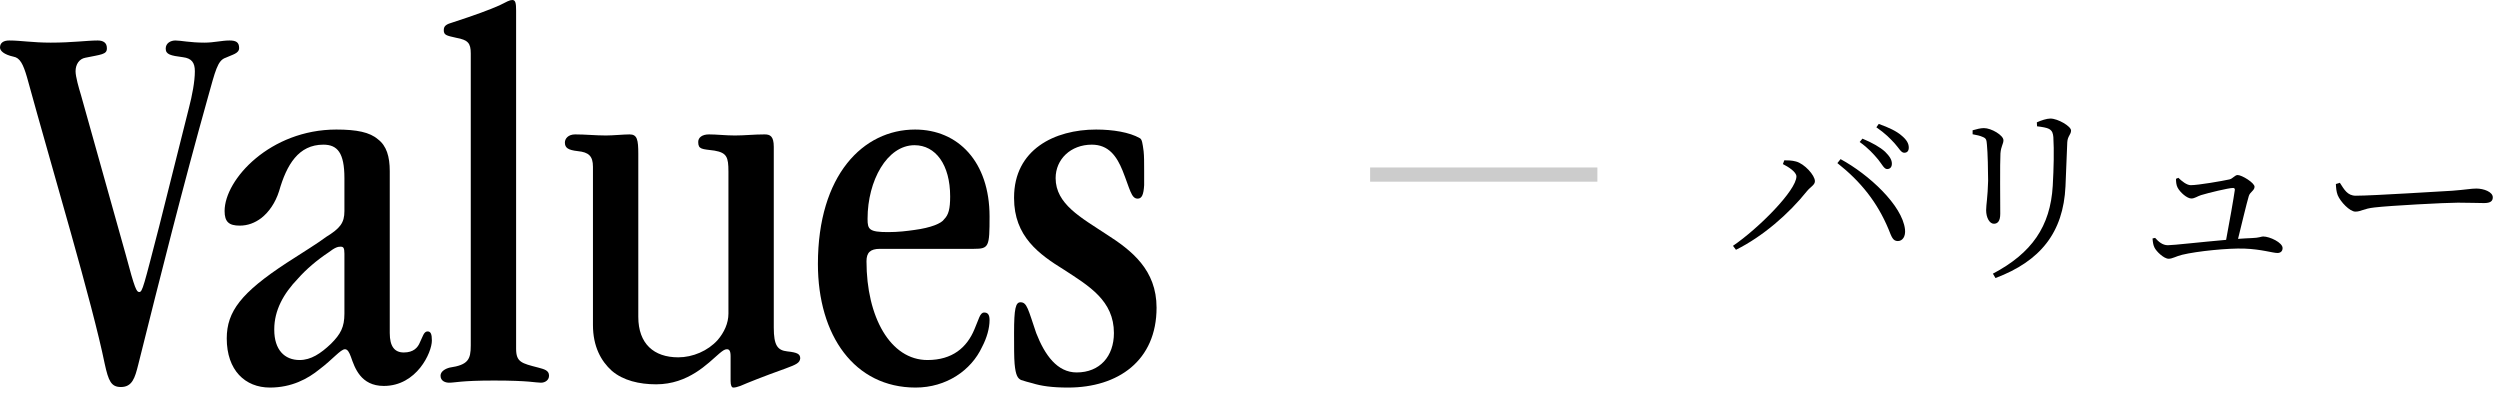
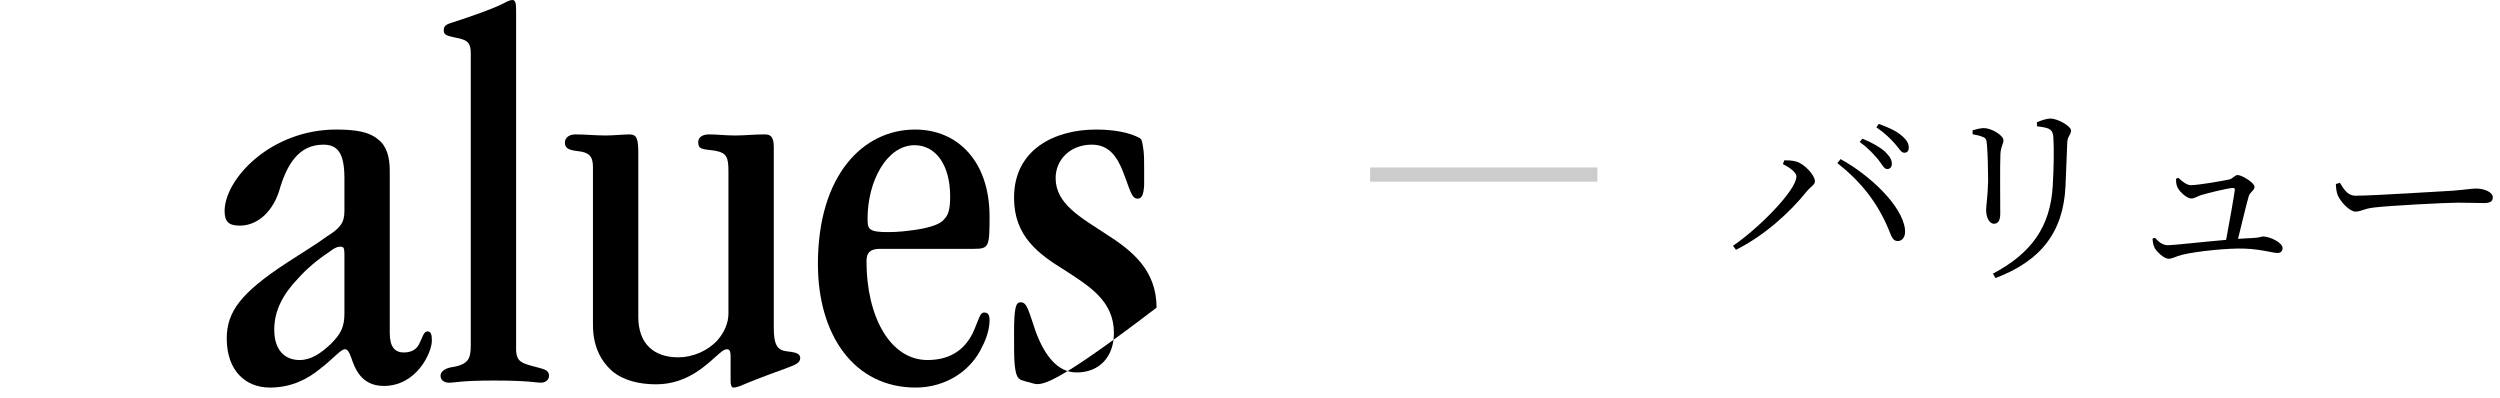
<svg xmlns="http://www.w3.org/2000/svg" width="176" height="28" viewBox="0 0 176 28" fill="none">
-   <path d="M71.39 13.946V13.908C71.39 10.526 74.24 9.12 77.166 9.12C78.344 9.12 79.522 9.31 80.244 9.728C80.396 9.804 80.434 10.07 80.51 10.64C80.548 10.982 80.548 11.438 80.548 12.046V13.034C80.51 13.68 80.396 13.984 80.092 13.984C79.636 13.984 79.56 13.338 79.028 12.008C78.61 10.982 78.04 10.184 76.862 10.184C75.38 10.184 74.316 11.21 74.316 12.54C74.316 14.364 76.102 15.314 77.888 16.492C79.674 17.632 81.422 19 81.422 21.66C81.422 25.384 78.724 27.284 75.19 27.284C74.05 27.284 73.29 27.17 72.682 26.98C72.378 26.904 72.112 26.828 71.884 26.752C71.656 26.638 71.504 26.448 71.428 25.612C71.39 25.156 71.39 24.472 71.39 23.446C71.39 21.698 71.504 21.28 71.846 21.28C72.302 21.28 72.378 21.774 72.948 23.446C73.556 25.004 74.43 26.22 75.798 26.22C77.432 26.22 78.42 25.08 78.42 23.446C78.42 21.166 76.672 20.14 74.924 19C73.138 17.898 71.39 16.644 71.39 13.946Z" fill="black" />
+   <path d="M71.39 13.946V13.908C71.39 10.526 74.24 9.12 77.166 9.12C78.344 9.12 79.522 9.31 80.244 9.728C80.396 9.804 80.434 10.07 80.51 10.64C80.548 10.982 80.548 11.438 80.548 12.046V13.034C80.51 13.68 80.396 13.984 80.092 13.984C79.636 13.984 79.56 13.338 79.028 12.008C78.61 10.982 78.04 10.184 76.862 10.184C75.38 10.184 74.316 11.21 74.316 12.54C74.316 14.364 76.102 15.314 77.888 16.492C79.674 17.632 81.422 19 81.422 21.66C74.05 27.284 73.29 27.17 72.682 26.98C72.378 26.904 72.112 26.828 71.884 26.752C71.656 26.638 71.504 26.448 71.428 25.612C71.39 25.156 71.39 24.472 71.39 23.446C71.39 21.698 71.504 21.28 71.846 21.28C72.302 21.28 72.378 21.774 72.948 23.446C73.556 25.004 74.43 26.22 75.798 26.22C77.432 26.22 78.42 25.08 78.42 23.446C78.42 21.166 76.672 20.14 74.924 19C73.138 17.898 71.39 16.644 71.39 13.946Z" fill="black" />
  <path d="M68.563 17.518H61.951C61.267 17.518 61.001 17.784 61.001 18.392C61.001 22.306 62.673 25.346 65.295 25.346C67.043 25.346 68.069 24.472 68.601 23.18C68.905 22.496 68.981 22.002 69.285 22.002C69.513 22.002 69.665 22.116 69.665 22.534C69.665 23.104 69.475 23.788 69.133 24.434C68.373 26.068 66.625 27.284 64.459 27.284C60.165 27.284 57.581 23.636 57.581 18.582C57.581 12.312 60.773 9.12 64.421 9.12C67.461 9.12 69.665 11.4 69.665 15.238C69.665 17.366 69.627 17.518 68.563 17.518ZM61.077 15.39V15.428C61.077 16.15 61.191 16.34 62.521 16.34C63.243 16.34 63.851 16.264 64.383 16.188C65.523 16.036 66.283 15.732 66.473 15.428C66.777 15.124 66.891 14.706 66.891 13.832C66.891 11.59 65.865 10.222 64.383 10.222C62.445 10.222 61.077 12.73 61.077 15.39Z" fill="black" />
  <path d="M44.936 10.83V22.306C44.936 24.206 46.038 25.156 47.748 25.156C48.774 25.156 49.838 24.7 50.522 23.94C50.978 23.408 51.282 22.762 51.282 22.078V12.084C51.282 11.058 51.168 10.754 50.294 10.602C49.42 10.488 49.154 10.526 49.154 9.994C49.154 9.69 49.42 9.462 49.914 9.462C50.446 9.462 51.092 9.538 51.738 9.538C52.422 9.538 53.068 9.462 53.828 9.462C54.208 9.462 54.474 9.576 54.474 10.336V11.78V23.066C54.474 24.32 54.74 24.662 55.424 24.738C56.146 24.814 56.336 24.928 56.336 25.232C56.298 25.536 56.108 25.65 55.272 25.954C53.676 26.524 52.65 26.942 52.118 27.17C51.89 27.246 51.776 27.284 51.624 27.284C51.51 27.284 51.434 27.132 51.434 26.828V25.08C51.434 24.662 51.32 24.586 51.168 24.586C51.016 24.586 50.864 24.7 50.636 24.89C49.838 25.574 48.47 27.056 46.19 27.056C45.012 27.056 43.872 26.79 43.074 26.106C42.314 25.422 41.744 24.396 41.744 22.876V11.742C41.744 10.982 41.44 10.716 40.68 10.64C39.996 10.564 39.768 10.412 39.768 10.032C39.768 9.766 39.996 9.462 40.49 9.462C41.212 9.462 41.934 9.538 42.656 9.538C43.15 9.538 43.91 9.462 44.328 9.462C44.86 9.462 44.936 9.842 44.936 10.83Z" fill="black" />
  <path d="M33.142 24.32V3.762C33.142 3.04 32.952 2.812 32.116 2.66C31.432 2.508 31.242 2.47 31.242 2.128C31.242 1.824 31.394 1.71 31.926 1.558C33.446 1.064 34.472 0.684 35.156 0.38C35.688 0.114 35.878 0 36.068 0C36.296 0 36.334 0.228 36.334 0.76V24.548C36.334 25.498 36.714 25.574 37.892 25.878C38.31 25.992 38.652 26.068 38.652 26.448C38.652 26.752 38.386 26.942 38.082 26.942C37.702 26.942 37.284 26.79 34.776 26.79C32.458 26.79 32.04 26.942 31.622 26.942C31.356 26.942 31.014 26.828 31.014 26.448C31.014 26.144 31.356 25.954 31.66 25.878C32.952 25.688 33.142 25.308 33.142 24.32Z" fill="black" />
  <path d="M24.247 14.858V12.54C24.247 10.754 23.753 10.184 22.765 10.184C21.017 10.184 20.181 11.59 19.649 13.452C19.384 14.288 18.927 14.934 18.395 15.352C17.939 15.694 17.445 15.884 16.875 15.884C16.116 15.884 15.812 15.618 15.812 14.858C15.812 12.616 19.041 9.12 23.677 9.12C25.122 9.12 26.034 9.31 26.604 9.804C27.212 10.26 27.439 11.02 27.439 12.046V23.446C27.439 24.396 27.782 24.814 28.427 24.814C29.111 24.814 29.416 24.472 29.567 24.092C29.758 23.712 29.834 23.332 30.099 23.332C30.328 23.332 30.404 23.522 30.404 23.978C30.404 24.814 29.34 27.17 27.021 27.17C25.387 27.17 24.97 25.878 24.703 25.118C24.59 24.814 24.476 24.586 24.285 24.586C23.982 24.586 23.412 25.308 22.5 25.992C21.663 26.676 20.523 27.284 19.003 27.284C17.256 27.284 15.963 26.068 15.963 23.826C15.963 21.926 16.989 20.596 20.181 18.506C21.474 17.67 22.348 17.138 22.956 16.682C23.944 16.074 24.247 15.694 24.247 14.858ZM19.308 23.18V23.218C19.308 24.624 20.029 25.346 21.093 25.346C21.892 25.346 22.576 24.89 23.297 24.206C23.982 23.522 24.247 23.028 24.247 22.078V17.86C24.247 17.442 24.172 17.366 23.982 17.366C23.791 17.366 23.602 17.404 23.108 17.784C22.309 18.316 21.549 18.962 20.98 19.608C19.953 20.672 19.308 21.85 19.308 23.18Z" fill="black" />
-   <path d="M7.524 3.382V3.42C7.524 3.838 7.106 3.838 6.004 4.066C5.586 4.142 5.32 4.522 5.32 5.016C5.32 5.396 5.548 6.194 5.7 6.688L8.854 17.936C9.5 20.368 9.614 20.558 9.804 20.558C10.032 20.558 10.108 20.178 11.21 15.922L13.3 7.6C13.528 6.726 13.718 5.738 13.718 5.016C13.718 4.408 13.49 4.104 12.882 4.028C12.008 3.914 11.666 3.838 11.666 3.42C11.666 3.04 12.008 2.85 12.35 2.85C12.73 2.85 13.376 3.002 14.402 3.002C15.048 3.002 15.618 2.85 16.15 2.85C16.606 2.85 16.834 2.964 16.834 3.382C16.834 3.762 16.378 3.838 15.884 4.066C15.314 4.256 15.162 4.978 14.63 6.878C12.882 13.11 11.286 19.456 9.728 25.688C9.5 26.6 9.31 27.246 8.512 27.246C7.828 27.246 7.638 26.828 7.372 25.612C6.498 21.318 3.724 12.084 1.9 5.434C1.634 4.522 1.406 4.066 0.95 3.99C0.266 3.838 0 3.572 0 3.344C0 3.002 0.266 2.85 0.646 2.85C1.482 2.85 2.28 3.002 3.572 3.002C5.092 3.002 6.118 2.85 6.878 2.85C7.258 2.85 7.524 3.002 7.524 3.382Z" fill="black" />
  <path d="M164.446 12.952L164.726 12.868C165.034 13.344 165.258 13.778 165.846 13.778C167.092 13.778 171.992 13.456 172.636 13.428C173.574 13.358 173.966 13.274 174.33 13.274C174.862 13.274 175.492 13.512 175.492 13.89C175.492 14.142 175.352 14.296 174.876 14.296C174.386 14.296 173.896 14.268 173.042 14.268C172.16 14.268 168.226 14.478 167.176 14.604C166.378 14.688 166.224 14.898 165.818 14.898C165.426 14.898 164.768 14.212 164.572 13.736C164.474 13.47 164.46 13.232 164.446 12.952Z" fill="black" />
  <path d="M153.19 12.588L153.358 12.518C153.582 12.742 153.946 13.036 154.226 13.036C154.758 13.036 156.452 12.742 156.956 12.63C157.194 12.574 157.334 12.322 157.53 12.322C157.824 12.322 158.72 12.868 158.72 13.148C158.72 13.414 158.398 13.512 158.314 13.806C158.16 14.324 157.81 15.794 157.558 16.816C157.908 16.788 158.244 16.774 158.538 16.76C159.042 16.746 159.196 16.648 159.322 16.648C159.798 16.648 160.694 17.082 160.694 17.46C160.694 17.684 160.554 17.81 160.33 17.81C160.008 17.81 159.196 17.544 158.006 17.502C156.872 17.46 154.66 17.684 153.624 17.936C153.176 18.048 152.938 18.216 152.672 18.216C152.336 18.216 151.804 17.698 151.678 17.432C151.594 17.264 151.566 17.11 151.538 16.788L151.72 16.746C151.958 17.012 152.238 17.264 152.616 17.264C153.008 17.264 154.94 17.04 156.718 16.886C156.942 15.71 157.25 13.96 157.334 13.358C157.334 13.274 157.292 13.232 157.208 13.232C156.886 13.232 155.458 13.582 154.954 13.736C154.688 13.82 154.506 13.974 154.268 13.974C153.974 13.974 153.484 13.554 153.302 13.204C153.204 13.022 153.19 12.77 153.19 12.588Z" fill="black" />
  <path d="M145.41 13.12C145.256 16.368 143.646 18.384 140.482 19.574L140.3 19.266C143.03 17.824 144.346 15.948 144.514 13.078C144.584 11.804 144.612 10.614 144.556 9.648C144.528 9.41 144.5 9.214 144.248 9.074C144.094 8.99 143.772 8.934 143.408 8.892L143.394 8.612C143.702 8.472 144.094 8.346 144.346 8.346C144.878 8.346 145.802 8.892 145.802 9.186C145.802 9.48 145.564 9.564 145.536 10.012C145.508 10.838 145.452 12.252 145.41 13.12ZM139.6 9.648C139.39 9.55 139.166 9.508 138.872 9.452V9.172C139.152 9.088 139.446 9.018 139.67 9.018C140.188 9.018 141.042 9.522 141.042 9.872C141.042 10.138 140.874 10.278 140.832 10.796C140.79 11.398 140.818 14.478 140.818 15.052C140.818 15.584 140.622 15.752 140.37 15.752C140.062 15.752 139.824 15.318 139.824 14.8C139.824 14.422 139.936 13.876 139.964 12.728C139.964 12.084 139.936 10.712 139.88 10.194C139.852 9.858 139.838 9.746 139.6 9.648Z" fill="black" />
  <path d="M132.852 11.902C132.642 11.902 132.502 11.58 132.222 11.23C131.914 10.866 131.536 10.432 130.92 9.998L131.116 9.76C131.816 10.054 132.362 10.362 132.712 10.684C133.048 11.02 133.188 11.258 133.188 11.524C133.188 11.762 133.062 11.902 132.852 11.902ZM134.056 10.754C133.832 10.754 133.692 10.432 133.384 10.096C133.062 9.746 132.726 9.396 132.096 8.962L132.264 8.724C132.978 8.976 133.524 9.242 133.86 9.536C134.238 9.844 134.378 10.11 134.378 10.39C134.378 10.628 134.266 10.754 134.056 10.754ZM126.468 12.42C126.468 12.098 125.88 11.734 125.516 11.552L125.614 11.286C125.824 11.286 126.146 11.286 126.44 11.37C127.028 11.524 127.77 12.336 127.77 12.756C127.77 13.022 127.462 13.148 127.21 13.456C125.936 15.052 124.102 16.648 122.212 17.586L122.002 17.306C123.808 16.074 126.468 13.4 126.468 12.42ZM134.112 16.144C134.168 16.662 133.93 16.97 133.608 16.97C133.258 16.97 133.174 16.69 132.95 16.13C132.166 14.254 131.018 12.798 129.352 11.482L129.576 11.202C131.564 12.28 133.916 14.45 134.112 16.144Z" fill="black" />
  <path d="M112.456 11.79V12.79H96.456V11.79H112.456Z" fill="#CCCCCC" />
</svg>